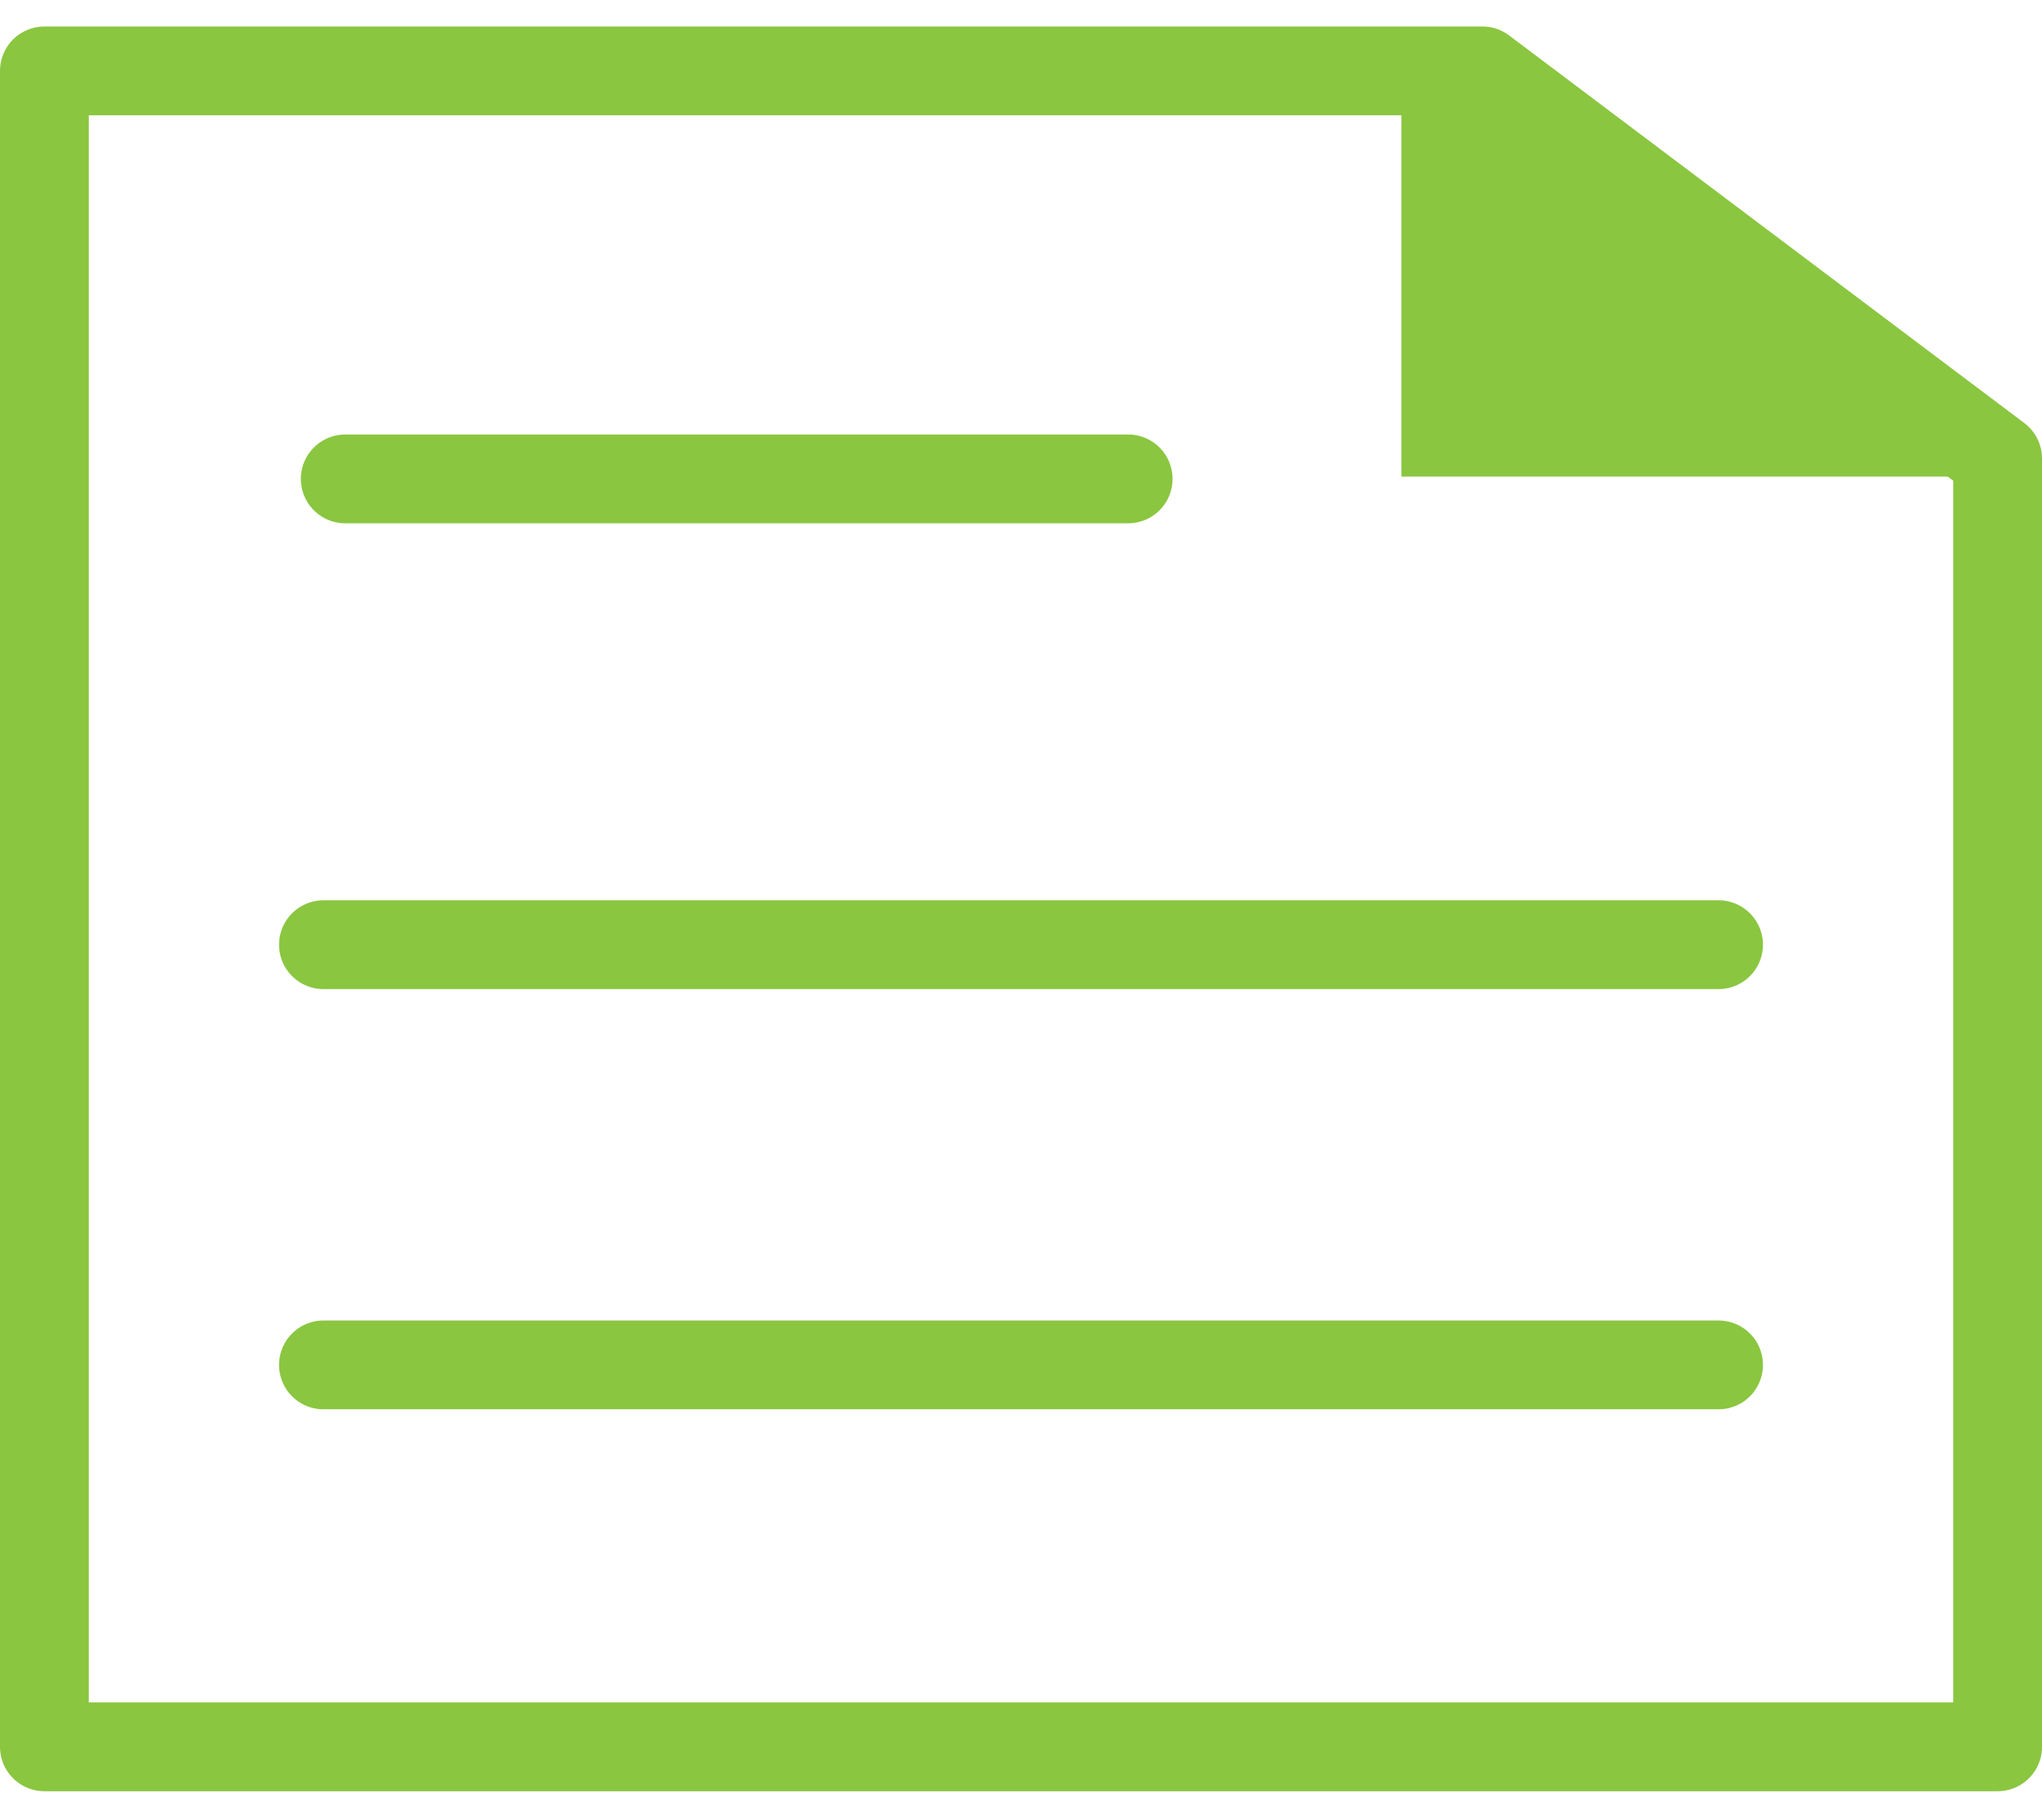
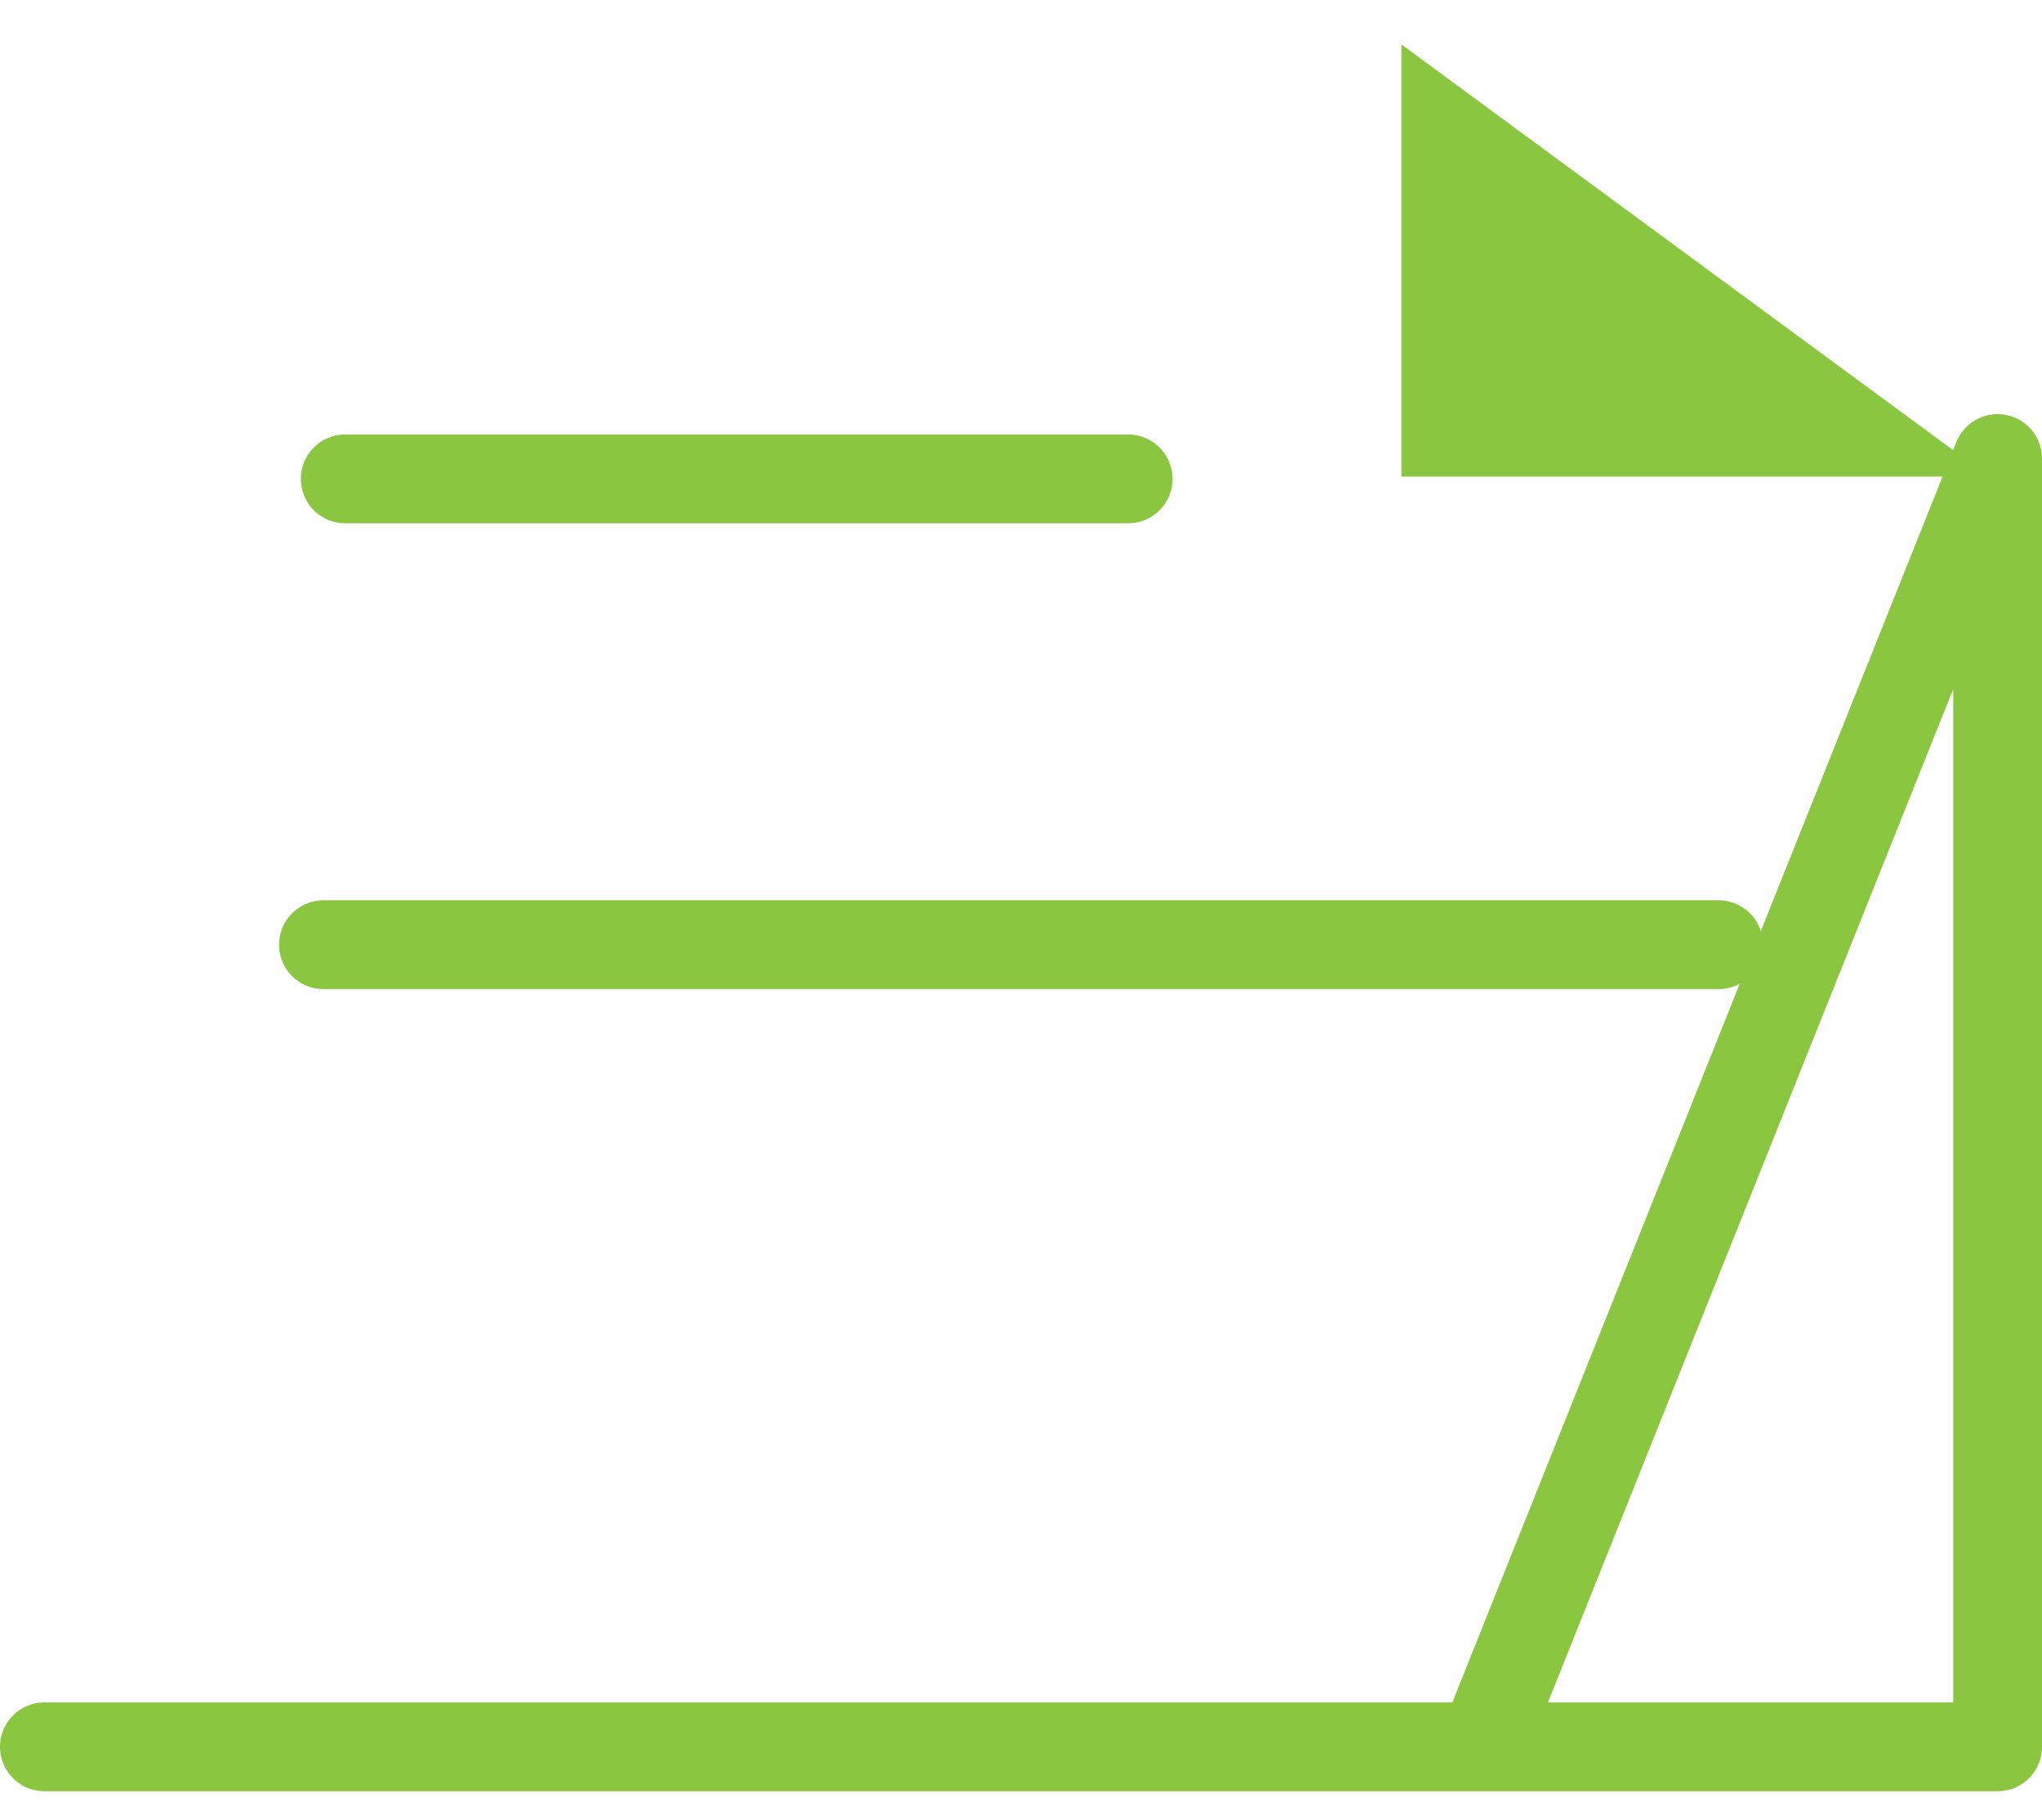
<svg xmlns="http://www.w3.org/2000/svg" width="46" height="41" viewBox="0 0 46 41" fill="none">
  <path d="M7.777 10.787H25.414" stroke="#8AC640" stroke-width="2" stroke-miterlimit="10" stroke-linecap="round" />
-   <path d="M7.286 30.744H38.714" stroke="#8AC640" stroke-width="2" stroke-miterlimit="10" stroke-linecap="round" />
  <path d="M7.286 21.279H38.714" stroke="#8AC640" stroke-width="2" stroke-miterlimit="10" stroke-linecap="round" />
-   <path d="M45 39.347H1V1.597H33.394L45 10.328V39.347Z" stroke="#8AC640" stroke-width="2" stroke-linecap="round" stroke-linejoin="round" />
+   <path d="M45 39.347H1H33.394L45 10.328V39.347Z" stroke="#8AC640" stroke-width="2" stroke-linecap="round" stroke-linejoin="round" />
  <path d="M44.809 10.736H31.568V1L44.809 10.736Z" fill="#8AC640" />
</svg>